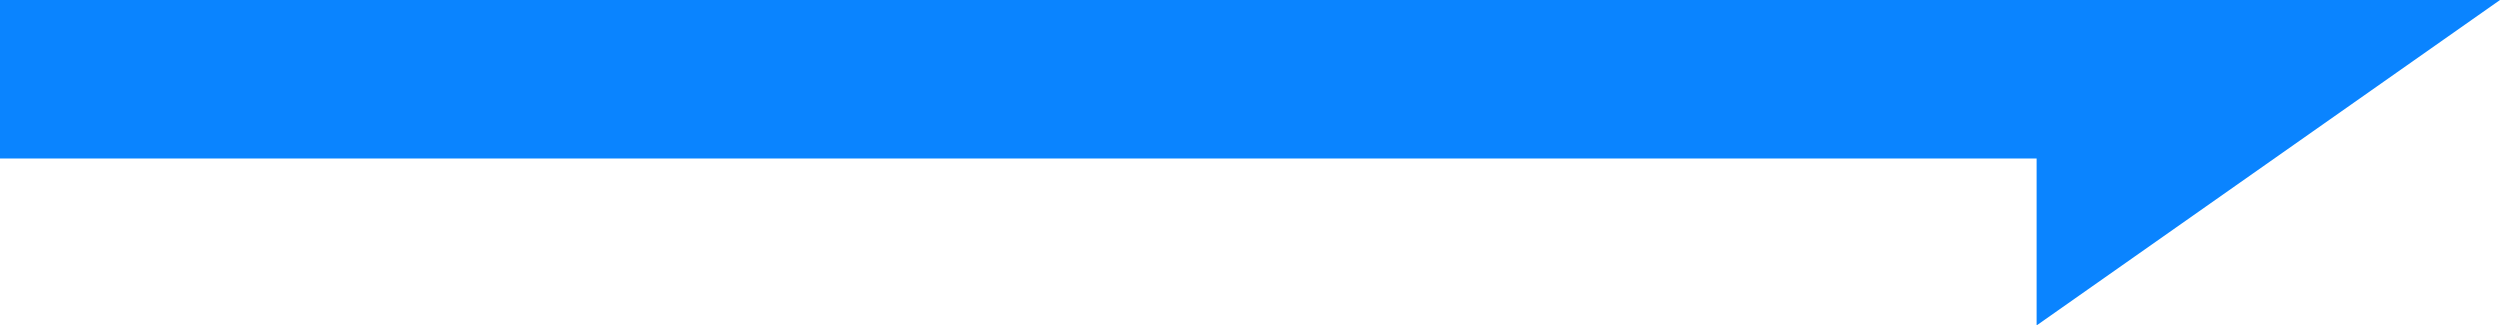
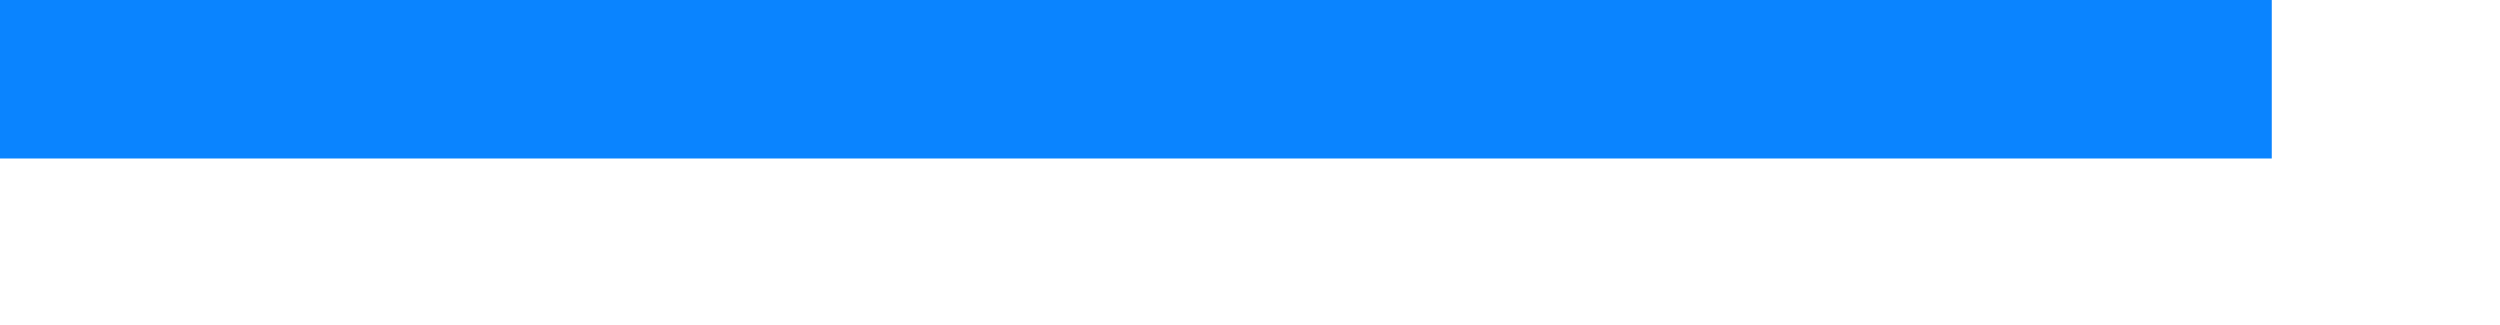
<svg xmlns="http://www.w3.org/2000/svg" width="94.64" height="12.32" viewBox="0 0 94.64 12.32">
  <g id="Group_171" data-name="Group 171" transform="translate(-5152 -10367)">
    <rect id="Rectangle_213" data-name="Rectangle 213" width="86" height="6" transform="translate(5152 10367)" fill="#0a84ff" />
-     <path id="Path_23" data-name="Path 23" d="M5254.611,10369l-17.542,12.319V10369Z" transform="translate(-7.971 -2)" fill="#0a84ff" />
  </g>
</svg>